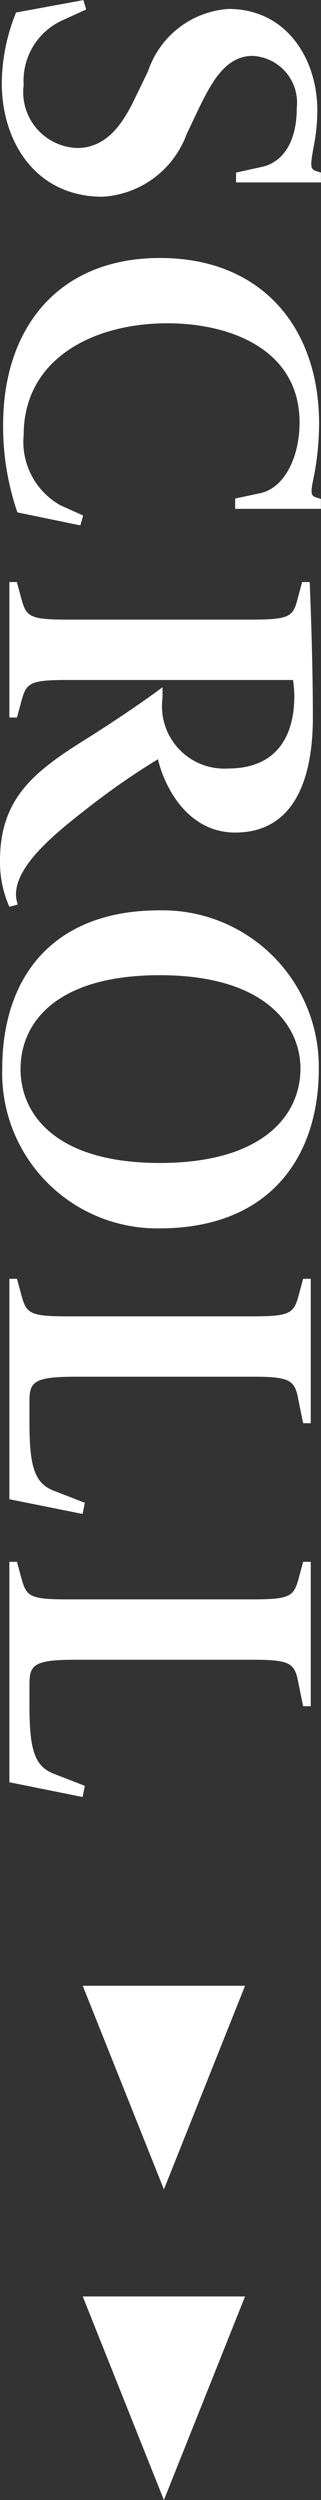
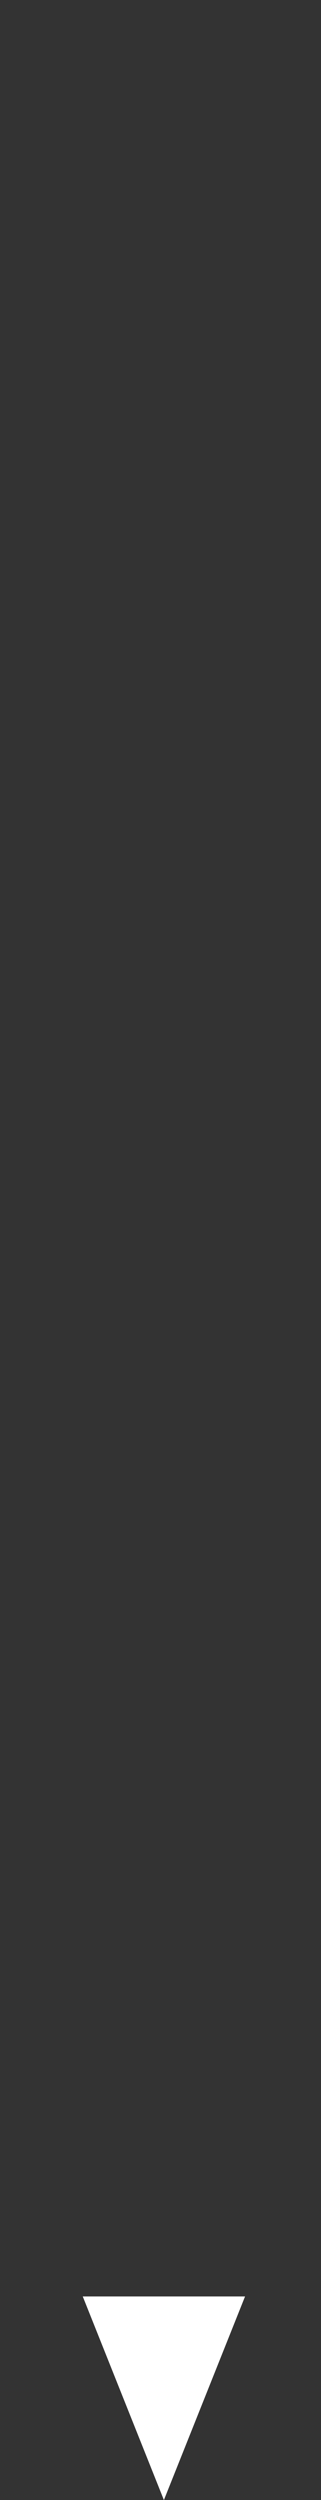
<svg xmlns="http://www.w3.org/2000/svg" width="11.504" height="89.461" viewBox="0 0 11.504 89.461">
  <rect x="0" y="0" width="11.504" height="89.461" fill="#333333" stroke="none" />
  <g id="SCROLL" transform="translate(-473.664 -375.624)">
-     <path id="パス_1048" data-name="パス 1048" d="M7.664-3.344a3.423,3.423,0,0,0-2.24-3.008l-.976-.464c-.832-.416-1.824-.912-1.824-1.9A1.675,1.675,0,0,1,4.48-10.3c1.424,0,1.984.656,2.112,1.232l.208.944h.352v-3.04H6.8l-.064.192c-.064.208-.256.176-.88.064a6.755,6.755,0,0,0-1.28-.128c-1.84,0-3.632,1.1-3.632,3.184a3.271,3.271,0,0,0,2.224,2.88l.992.48c.864.416,1.76.992,1.76,2.064A2,2,0,0,1,3.664-.512a2.375,2.375,0,0,1-2.3-1.36l-.4-.88-.336.1L1.072-.24A6.849,6.849,0,0,0,3.6.272C5.68.272,7.664-.928,7.664-3.344ZM18.96-.288l.464-2.256-.352-.1-.368.816A2.6,2.6,0,0,1,16.192-.512c-2.736,0-4-2.5-4-5.152,0-2.24.928-4.736,3.552-4.736,1.216,0,2.336.528,2.528,1.408l.192.9h.368v-3.072H18.48l-.064.192c-.064.208-.256.16-.88.032a10.471,10.471,0,0,0-1.744-.16c-3.44,0-5.936,2.048-5.936,5.7S12.368.224,15.824.224A9.467,9.467,0,0,0,18.96-.288ZM33.072,0l-.08-.3a1.248,1.248,0,0,1-.352.064c-.976,0-2.016-1.168-3.056-2.512a26.261,26.261,0,0,1-1.792-2.576c1.12-.272,2.624-1.136,2.624-2.768,0-2.256-2.176-2.784-4.1-2.784-1.872,0-3.568.064-4.864.112v.272l.592.16c.64.16.752.288.752,1.632v6.64c0,1.344-.112,1.456-.752,1.632l-.592.16V0H26.3V-.272l-.592-.16c-.64-.176-.752-.288-.752-1.632v-8.1a3.647,3.647,0,0,1,.576-.048c1.5,0,2.592.688,2.592,2.368A2.232,2.232,0,0,1,25.6-5.488h-.384c.448.592,1.2,1.7,1.792,2.64C28.176-.976,29.12.336,31.424.336A3.949,3.949,0,0,0,33.072,0ZM38.88.256a5.555,5.555,0,0,0,5.7-5.632c0-3.984-2.592-5.712-5.7-5.712A5.6,5.6,0,0,0,33.2-5.376C33.2-1.648,35.488.256,38.88.256Zm0-.656c-1.7,0-3.36-1.328-3.36-4.992,0-3.744,1.776-5.04,3.344-5.04,1.68,0,3.376,1.36,3.376,5.04C42.24-1.7,40.528-.4,38.88-.4ZM54.272,0,54.8-2.624l-.4-.08-.416,1.072c-.256.688-.768.912-2.416.912h-.8c-.688,0-.88-.144-.88-1.648V-8.736c0-1.328.128-1.488.8-1.616l.864-.176V-10.8H46.384v.272l.592.16c.64.176.752.3.752,1.632v6.672c0,1.344-.112,1.456-.752,1.632l-.592.16V0ZM64.4,0l.528-2.624-.4-.08-.416,1.072c-.256.688-.768.912-2.416.912h-.8c-.688,0-.88-.144-.88-1.648V-8.736c0-1.328.128-1.488.8-1.616l.864-.176V-10.8H56.512v.272l.592.16c.64.176.752.3.752,1.632v6.672c0,1.344-.112,1.456-.752,1.632l-.592.16V0Z" transform="translate(474 375) rotate(90)" fill="#fff" />
-     <path id="パス_1531" data-name="パス 1531" d="M639.148,262.285,636.24,255h5.816Z" transform="translate(-159.61 191.683)" fill="#fff" />
    <path id="パス_1531-2" data-name="パス 1531" d="M639.148,262.285,636.24,255h5.816Z" transform="translate(-159.61 202.8)" fill="#fff" />
  </g>
</svg>